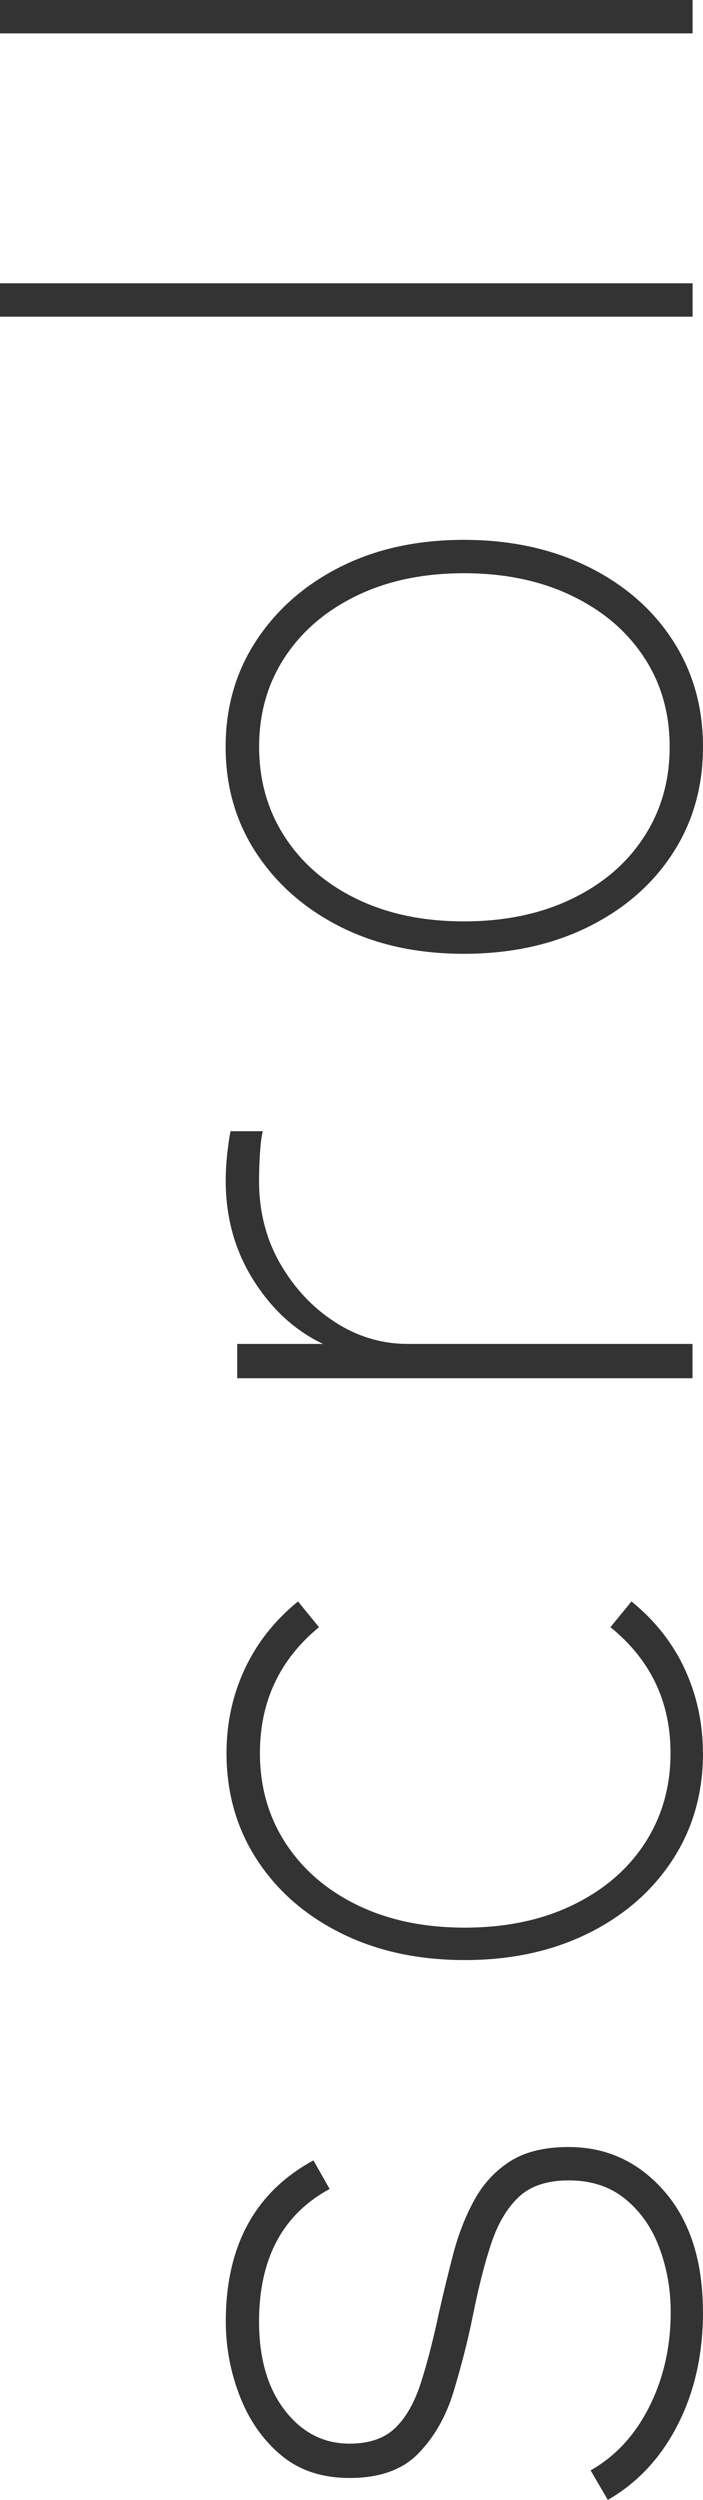
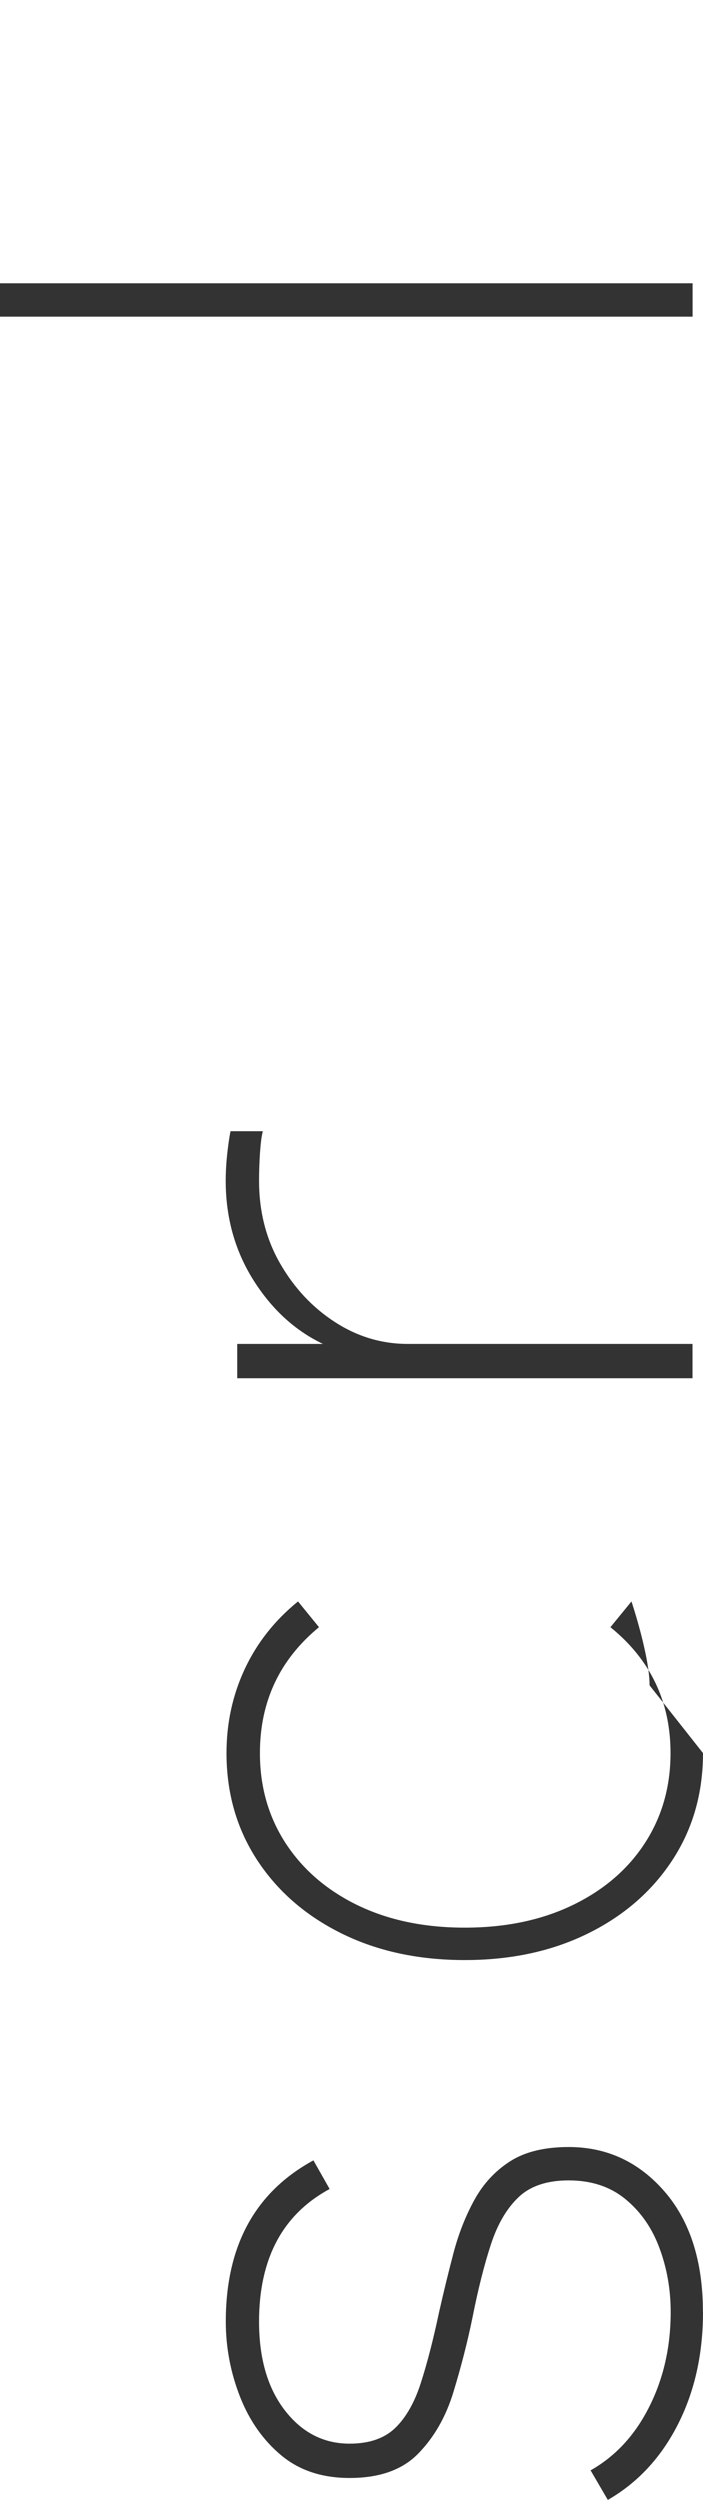
<svg xmlns="http://www.w3.org/2000/svg" id="_レイヤー_2" viewBox="0 0 8.855 31.452">
  <defs>
    <style>.cls-1{fill:#333;}</style>
  </defs>
  <g id="header">
    <path class="cls-1" d="m8.855,29.088c0,.528-.105,1-.317,1.416-.212.416-.506.732-.882.948l-.217-.372c.312-.176.559-.442.738-.798.18-.356.271-.754.271-1.194,0-.28-.046-.546-.139-.798-.092-.252-.233-.458-.426-.618-.192-.16-.432-.24-.72-.24-.271,0-.482.07-.63.21-.148.14-.265.338-.349.594s-.162.564-.233.924c-.064.312-.145.624-.24.936s-.244.57-.444.774c-.199.204-.487.306-.863.306-.344,0-.631-.094-.858-.282s-.402-.434-.522-.738c-.119-.304-.18-.62-.18-.948,0-.952.368-1.628,1.104-2.028l.204.36c-.592.32-.889.876-.889,1.668,0,.464.108.836.324,1.116.216.28.488.42.816.42.248,0,.439-.066.576-.198.136-.132.244-.322.323-.57.08-.248.156-.544.229-.888.056-.248.116-.494.18-.738.064-.244.152-.468.264-.672.112-.204.263-.366.45-.486.188-.12.434-.18.738-.18.479,0,.882.186,1.206.558.323.372.485.878.485,1.518Z" />
-     <path class="cls-1" d="m8.855,22.056c0,.504-.128.952-.384,1.344-.256.392-.609.7-1.062.924s-.971.336-1.555.336-1.102-.112-1.554-.336-.806-.532-1.062-.924c-.256-.392-.385-.84-.385-1.344,0-.376.076-.728.229-1.056s.376-.612.672-.852l.264.324c-.496.408-.744.936-.744,1.584,0,.424.108.802.324,1.134.217.332.519.592.906.78.389.188.838.282,1.35.282.513,0,.965-.094,1.356-.282s.696-.448.912-.78.324-.71.324-1.134c0-.648-.253-1.176-.757-1.584l.265-.324c.296.24.521.524.672.852s.228.68.228,1.056Z" />
+     <path class="cls-1" d="m8.855,22.056c0,.504-.128.952-.384,1.344-.256.392-.609.7-1.062.924s-.971.336-1.555.336-1.102-.112-1.554-.336-.806-.532-1.062-.924c-.256-.392-.385-.84-.385-1.344,0-.376.076-.728.229-1.056s.376-.612.672-.852l.264.324c-.496.408-.744.936-.744,1.584,0,.424.108.802.324,1.134.217.332.519.592.906.78.389.188.838.282,1.35.282.513,0,.965-.094,1.356-.282s.696-.448.912-.78.324-.71.324-1.134c0-.648-.253-1.176-.757-1.584l.265-.324s.228.68.228,1.056Z" />
    <path class="cls-1" d="m8.724,17.34H2.988v-.432h1.08c-.353-.168-.645-.436-.877-.804-.231-.368-.348-.784-.348-1.248,0-.104.006-.214.018-.33.013-.116.026-.214.043-.294h.407c-.016.056-.027.146-.036.27-.008.124-.012.242-.012.354,0,.384.088.73.264,1.038.177.308.406.554.69.738s.59.276.918.276h3.588v.432Z" />
-     <path class="cls-1" d="m8.855,9.396c0,.504-.128.952-.384,1.344-.256.392-.612.7-1.067.924-.456.224-.977.336-1.561.336s-1.1-.112-1.548-.336-.802-.532-1.062-.924c-.26-.392-.391-.84-.391-1.344s.131-.952.391-1.344c.26-.392.613-.7,1.062-.924.448-.224.964-.336,1.548-.336s1.104.112,1.561.336c.455.224.812.532,1.067.924.256.392.384.84.384,1.344Zm-.42,0c0-.424-.107-.8-.324-1.128-.215-.328-.52-.586-.911-.774-.392-.188-.845-.282-1.356-.282s-.962.094-1.35.282c-.389.188-.69.446-.906.774s-.324.704-.324,1.128c0,.424.108.802.324,1.134s.518.592.906.78c.388.188.838.282,1.35.282s.965-.094,1.356-.282.696-.448.911-.78c.217-.332.324-.71.324-1.134Z" />
    <path class="cls-1" d="m8.724,3.984H0v-.42h8.724v.42Z" />
-     <path class="cls-1" d="m8.724.42H0v-.42h8.724v.42Z" />
  </g>
</svg>